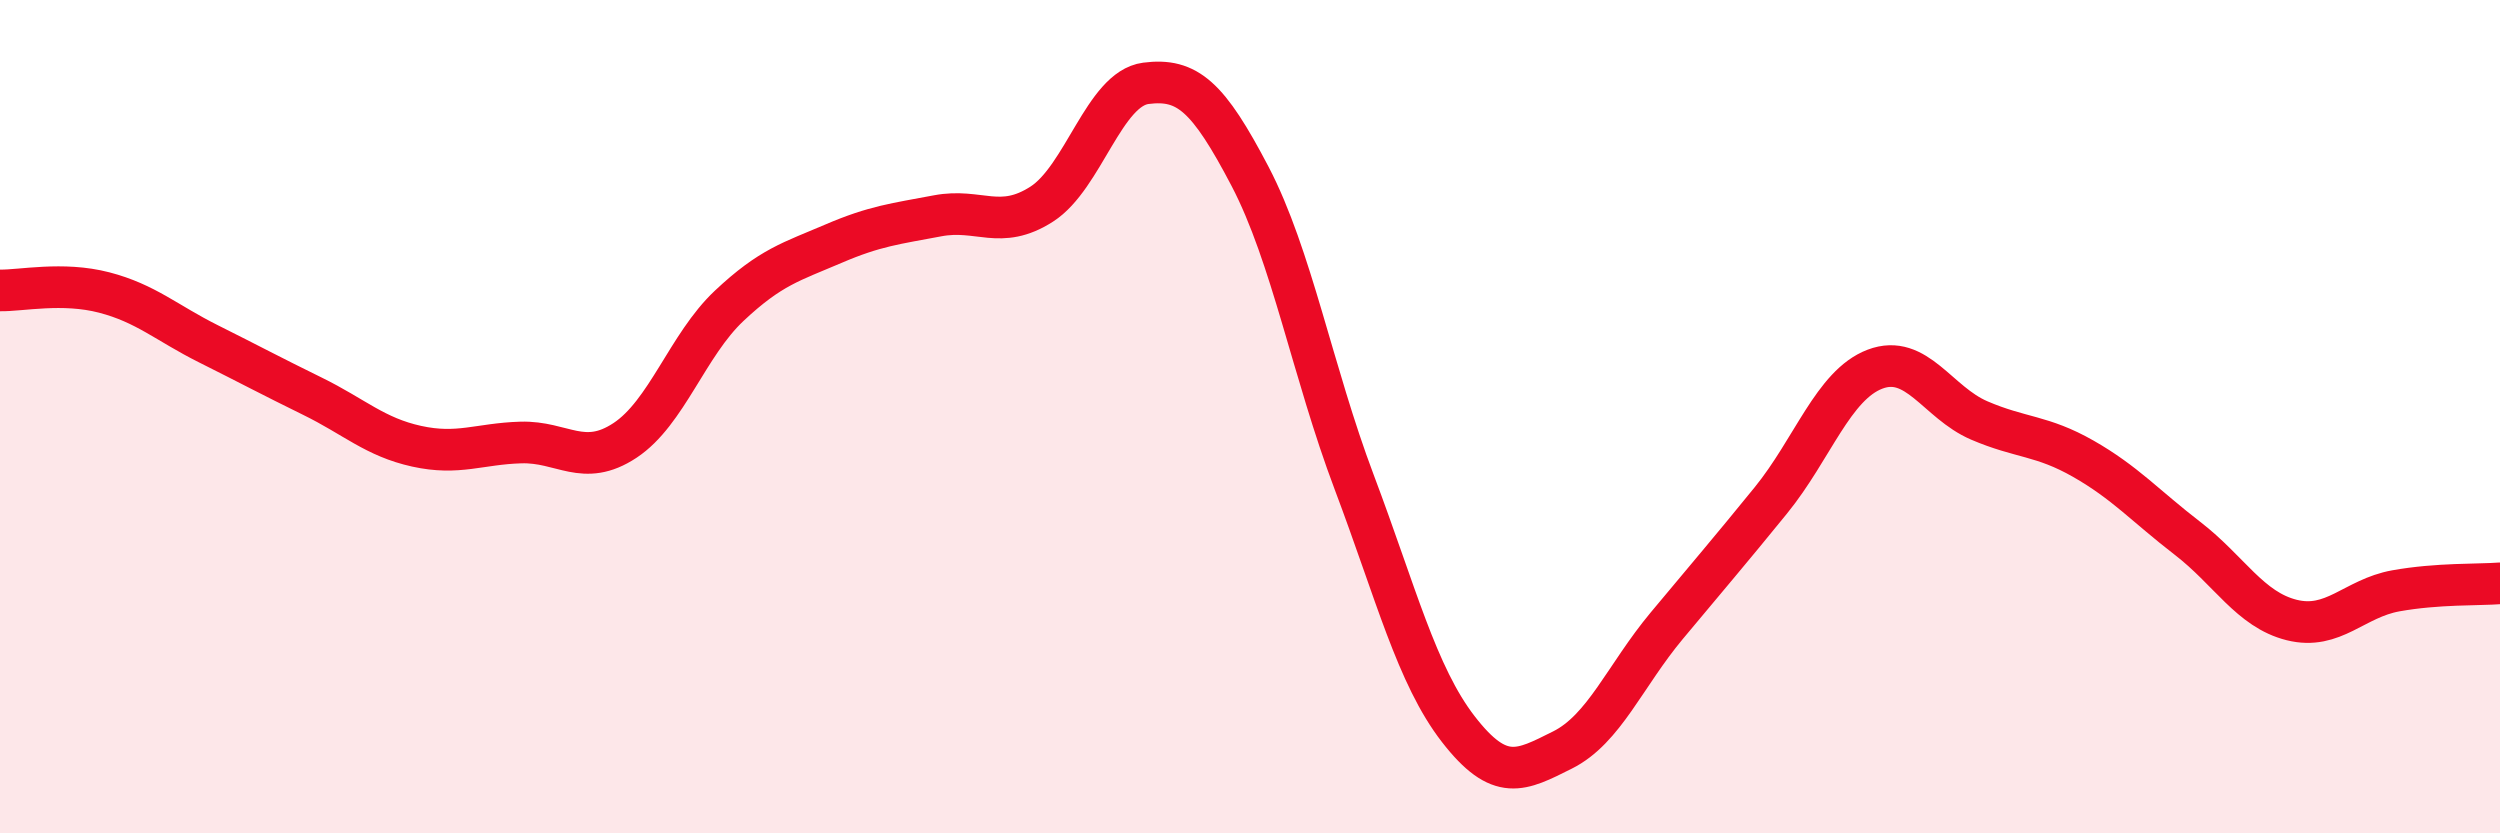
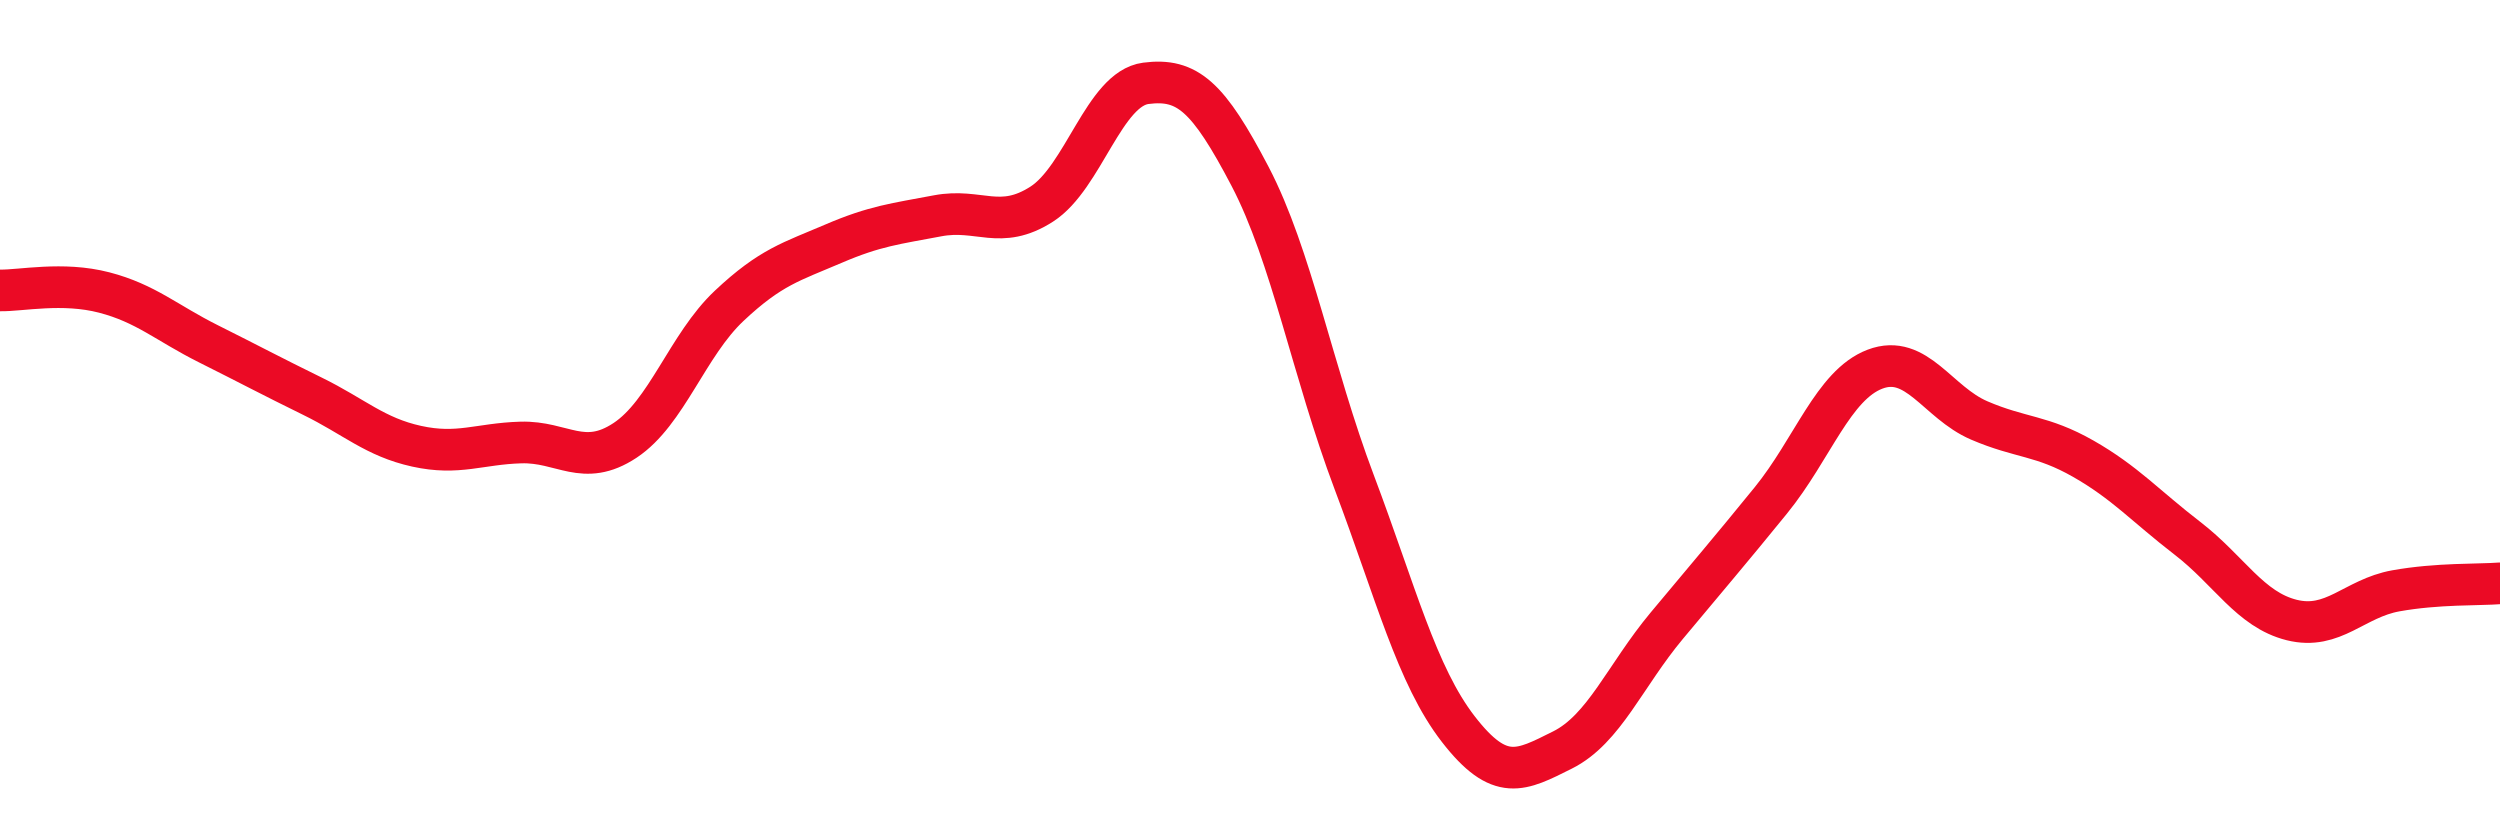
<svg xmlns="http://www.w3.org/2000/svg" width="60" height="20" viewBox="0 0 60 20">
-   <path d="M 0,6.97 C 0.5,6.98 1.5,6.76 2.5,7.02 C 3.5,7.28 4,7.75 5,8.25 C 6,8.75 6.5,9.02 7.5,9.51 C 8.5,10 9,10.49 10,10.71 C 11,10.93 11.5,10.65 12.5,10.62 C 13.5,10.59 14,11.23 15,10.57 C 16,9.91 16.5,8.28 17.5,7.34 C 18.5,6.4 19,6.28 20,5.85 C 21,5.42 21.5,5.37 22.5,5.18 C 23.5,4.99 24,5.54 25,4.9 C 26,4.26 26.5,2.13 27.5,2 C 28.5,1.87 29,2.32 30,4.23 C 31,6.14 31.5,8.92 32.5,11.57 C 33.5,14.22 34,16.21 35,17.5 C 36,18.79 36.5,18.5 37.5,18 C 38.5,17.5 39,16.22 40,15.02 C 41,13.82 41.5,13.24 42.5,12.01 C 43.5,10.78 44,9.24 45,8.86 C 46,8.48 46.5,9.66 47.5,10.09 C 48.5,10.52 49,10.44 50,11.01 C 51,11.58 51.5,12.15 52.5,12.92 C 53.5,13.69 54,14.63 55,14.88 C 56,15.13 56.5,14.36 57.5,14.18 C 58.5,14 59.5,14.04 60,14L60 20L0 20Z" fill="#EB0A25" opacity="0.1" stroke-linecap="round" stroke-linejoin="round" />
  <path d="M 0,6.97 C 0.5,6.98 1.5,6.76 2.5,7.02 C 3.5,7.28 4,7.75 5,8.25 C 6,8.75 6.5,9.02 7.5,9.51 C 8.5,10 9,10.49 10,10.71 C 11,10.93 11.5,10.65 12.5,10.62 C 13.5,10.59 14,11.23 15,10.57 C 16,9.91 16.5,8.28 17.5,7.34 C 18.5,6.4 19,6.28 20,5.85 C 21,5.42 21.5,5.37 22.5,5.18 C 23.5,4.99 24,5.54 25,4.9 C 26,4.26 26.5,2.13 27.5,2 C 28.5,1.87 29,2.32 30,4.23 C 31,6.14 31.5,8.92 32.5,11.57 C 33.5,14.22 34,16.21 35,17.5 C 36,18.79 36.5,18.5 37.5,18 C 38.5,17.5 39,16.22 40,15.02 C 41,13.82 41.5,13.24 42.5,12.01 C 43.5,10.78 44,9.24 45,8.86 C 46,8.48 46.5,9.66 47.5,10.09 C 48.5,10.52 49,10.44 50,11.01 C 51,11.58 51.5,12.15 52.5,12.92 C 53.5,13.69 54,14.63 55,14.88 C 56,15.13 56.5,14.36 57.5,14.18 C 58.5,14 59.5,14.04 60,14" stroke="#EB0A25" stroke-width="1" fill="none" stroke-linecap="round" stroke-linejoin="round" />
</svg>